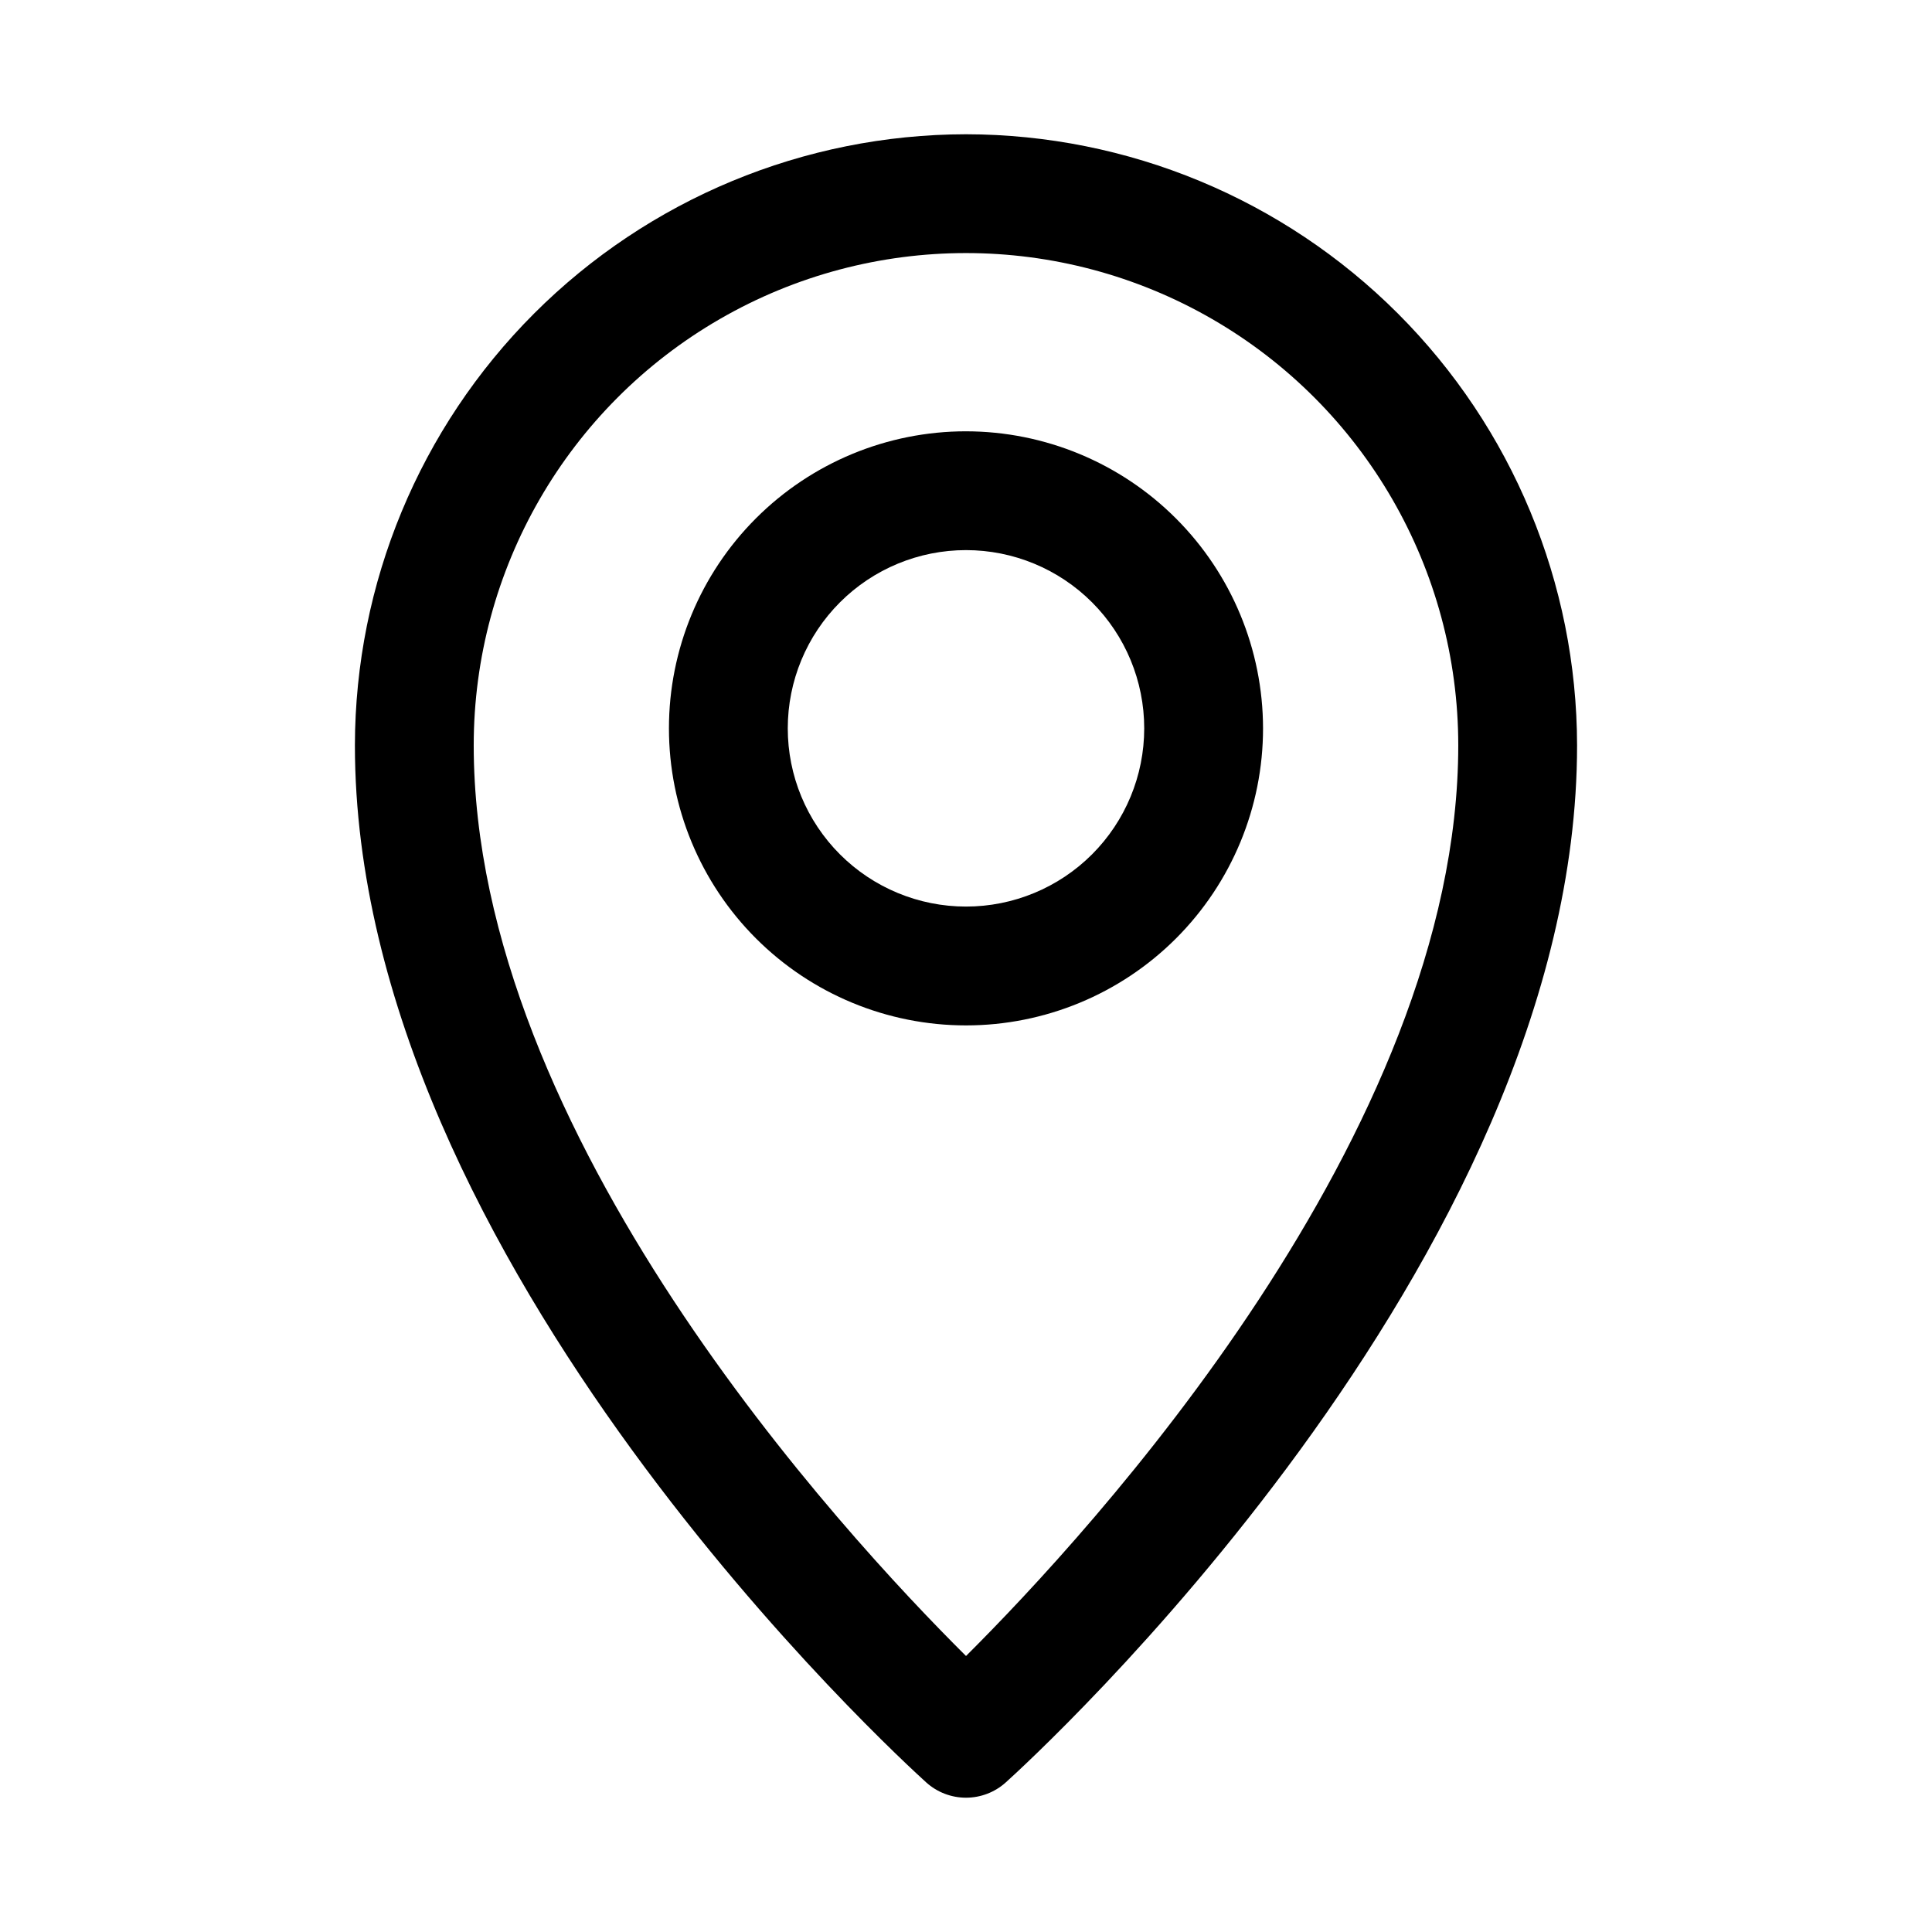
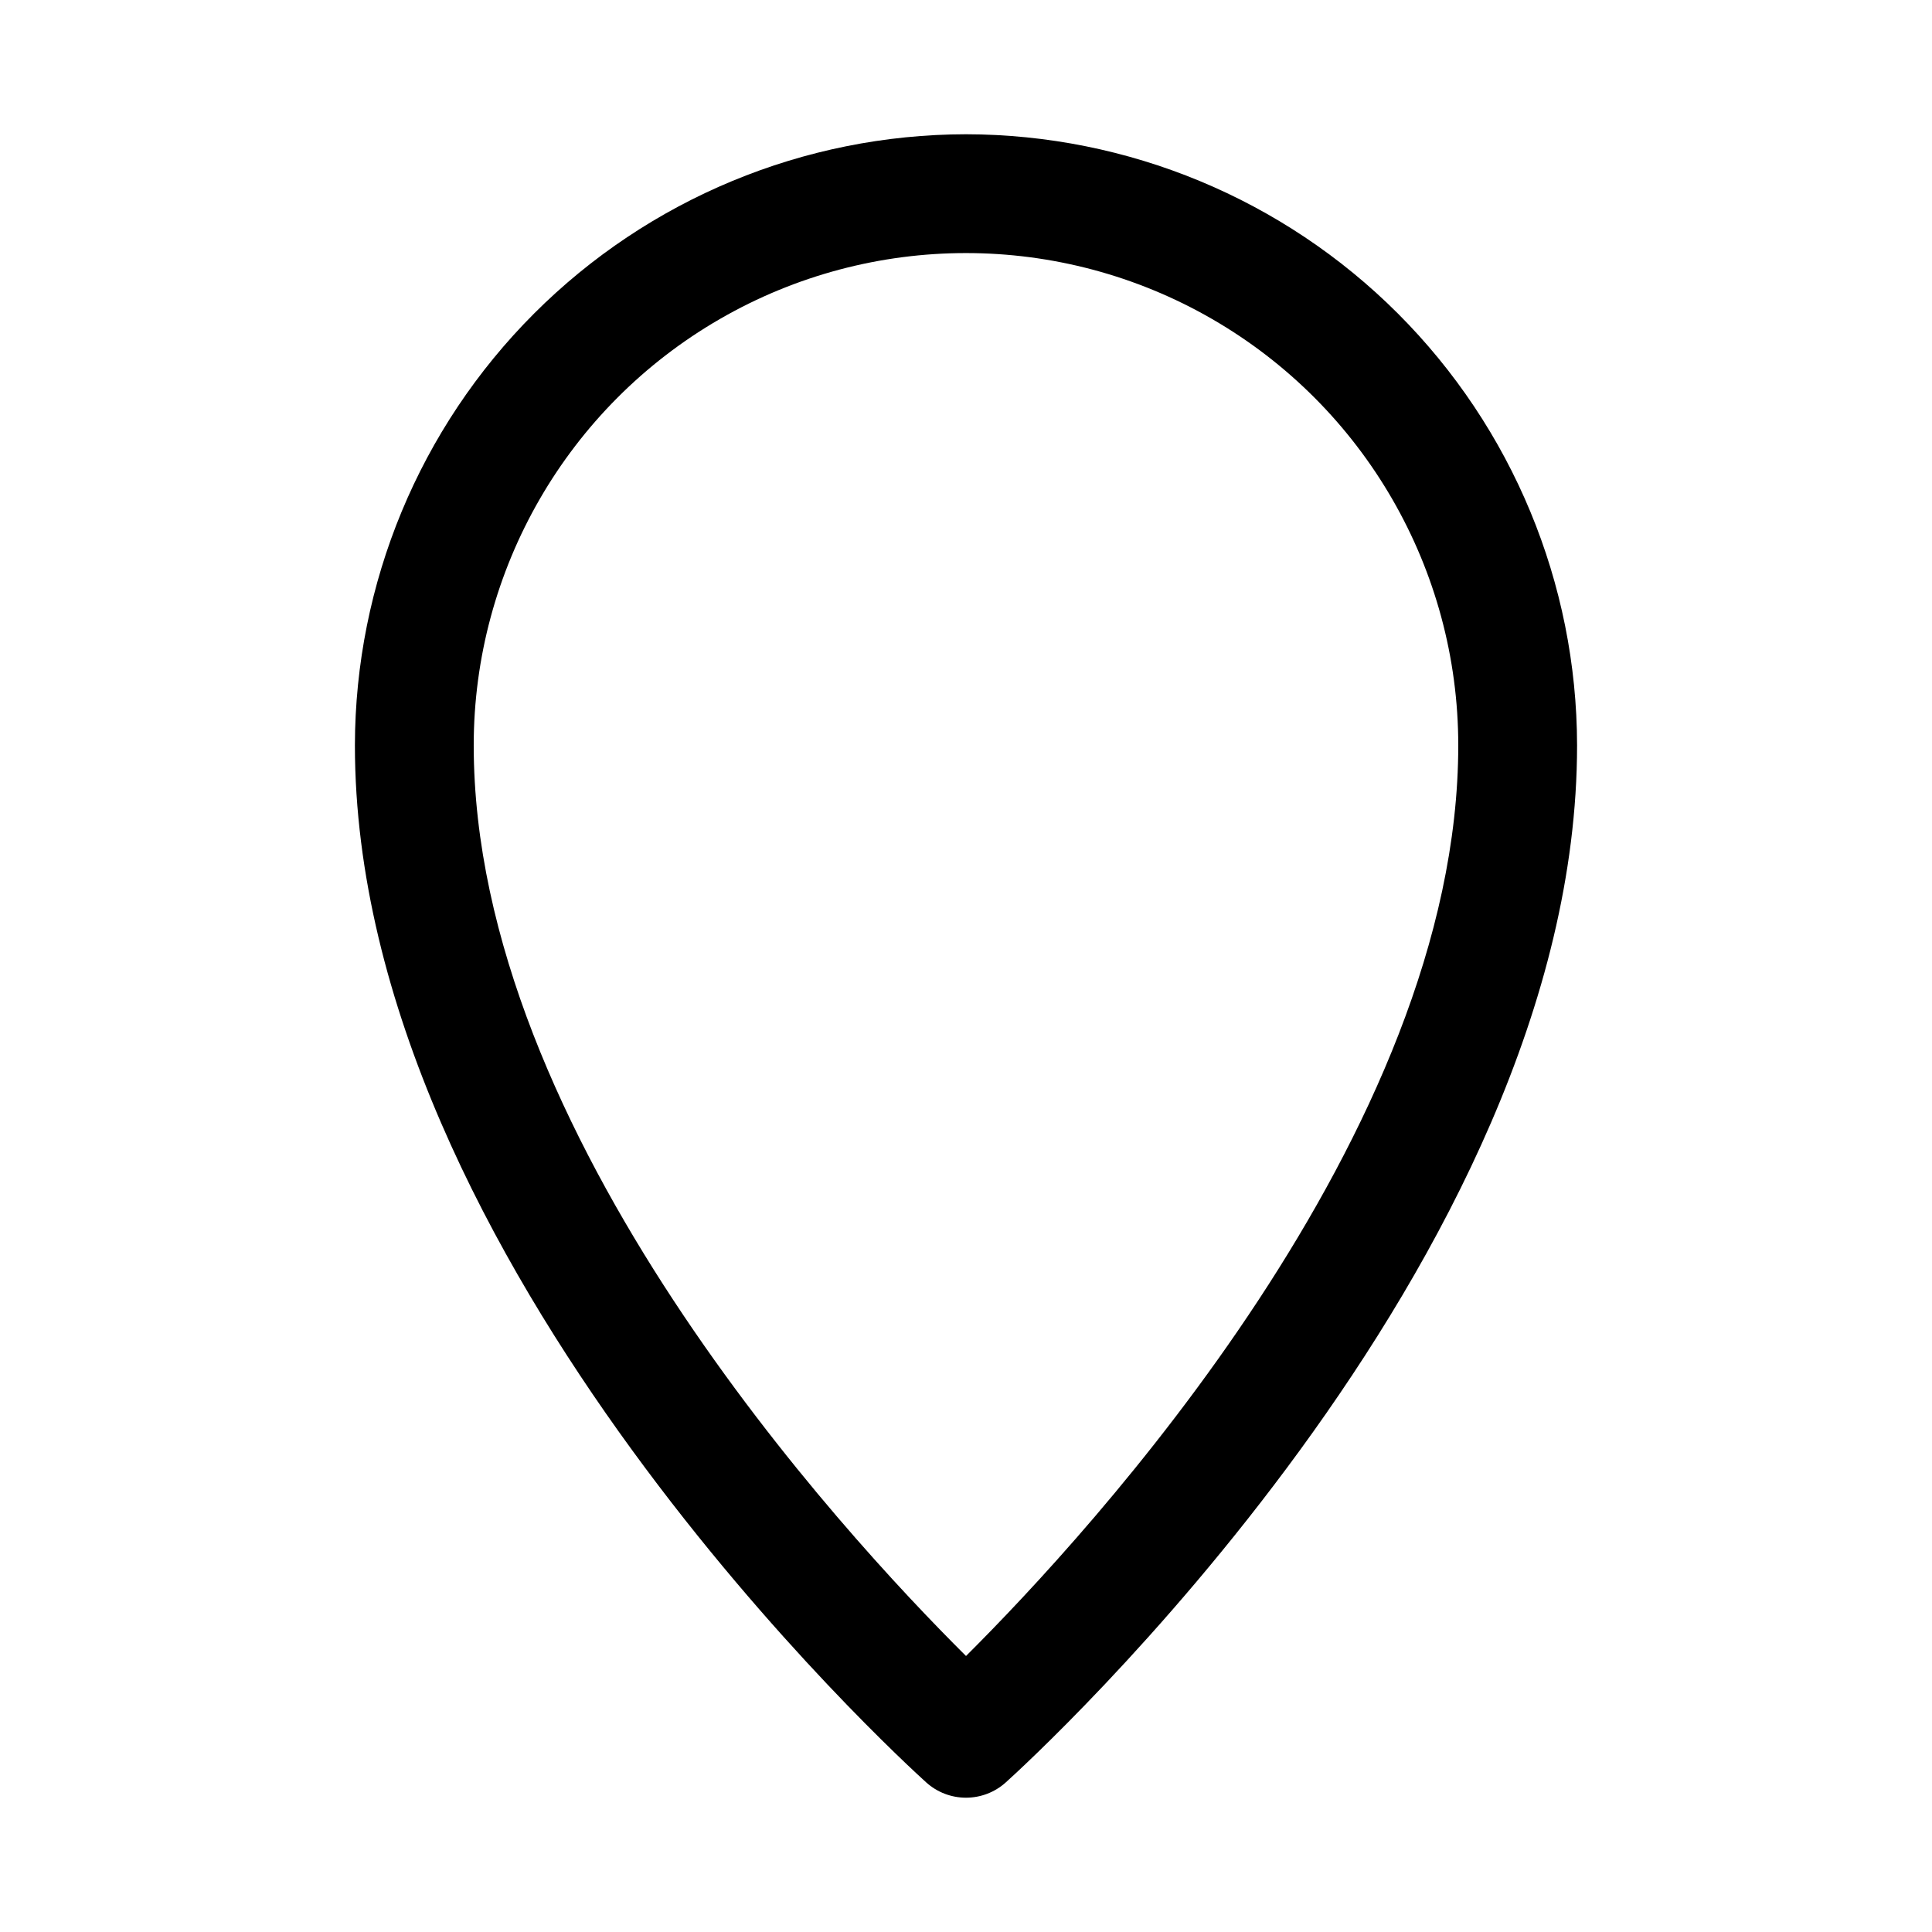
<svg xmlns="http://www.w3.org/2000/svg" fill="#000000" width="800px" height="800px" version="1.1" viewBox="144 144 512 512">
  <g>
    <path d="m400 179.58c-42.934 0.059-84.09 17.141-114.45 47.496-30.355 30.359-47.438 71.516-47.496 114.45 0 136.97 145.22 269.22 151.41 274.84 2.891 2.606 6.644 4.043 10.535 4.043 3.887 0 7.641-1.438 10.531-4.043 6.188-5.559 151.41-137.84 151.41-274.84-0.059-42.93-17.137-84.086-47.496-114.45-30.359-30.355-71.516-47.438-114.45-47.496zm0 403.27c-32.746-32.543-130.46-138.3-130.46-241.32v-0.004c0-46.605 24.863-89.672 65.227-112.98s90.094-23.305 130.46 0c40.363 23.305 65.227 66.371 65.227 112.98 0 102.86-97.723 208.73-130.45 241.33z" />
-     <path d="m400 258.3c-20.879 0-40.902 8.297-55.664 23.059-14.766 14.762-23.059 34.785-23.059 55.664 0 20.875 8.293 40.898 23.059 55.664 14.762 14.762 34.785 23.055 55.664 23.055 20.875 0 40.898-8.293 55.664-23.055 14.762-14.766 23.055-34.789 23.055-55.664-0.023-20.871-8.328-40.879-23.086-55.637-14.754-14.758-34.766-23.059-55.633-23.086zm0 125.95c-12.527 0-24.543-4.977-33.398-13.832-8.859-8.859-13.836-20.871-13.836-33.398 0-12.527 4.977-24.543 13.836-33.398 8.855-8.859 20.871-13.836 33.398-13.836 12.523 0 24.539 4.977 33.398 13.836 8.855 8.855 13.832 20.871 13.832 33.398 0 12.527-4.977 24.539-13.832 33.398-8.859 8.855-20.875 13.832-33.398 13.832z" />
  </g>
</svg>